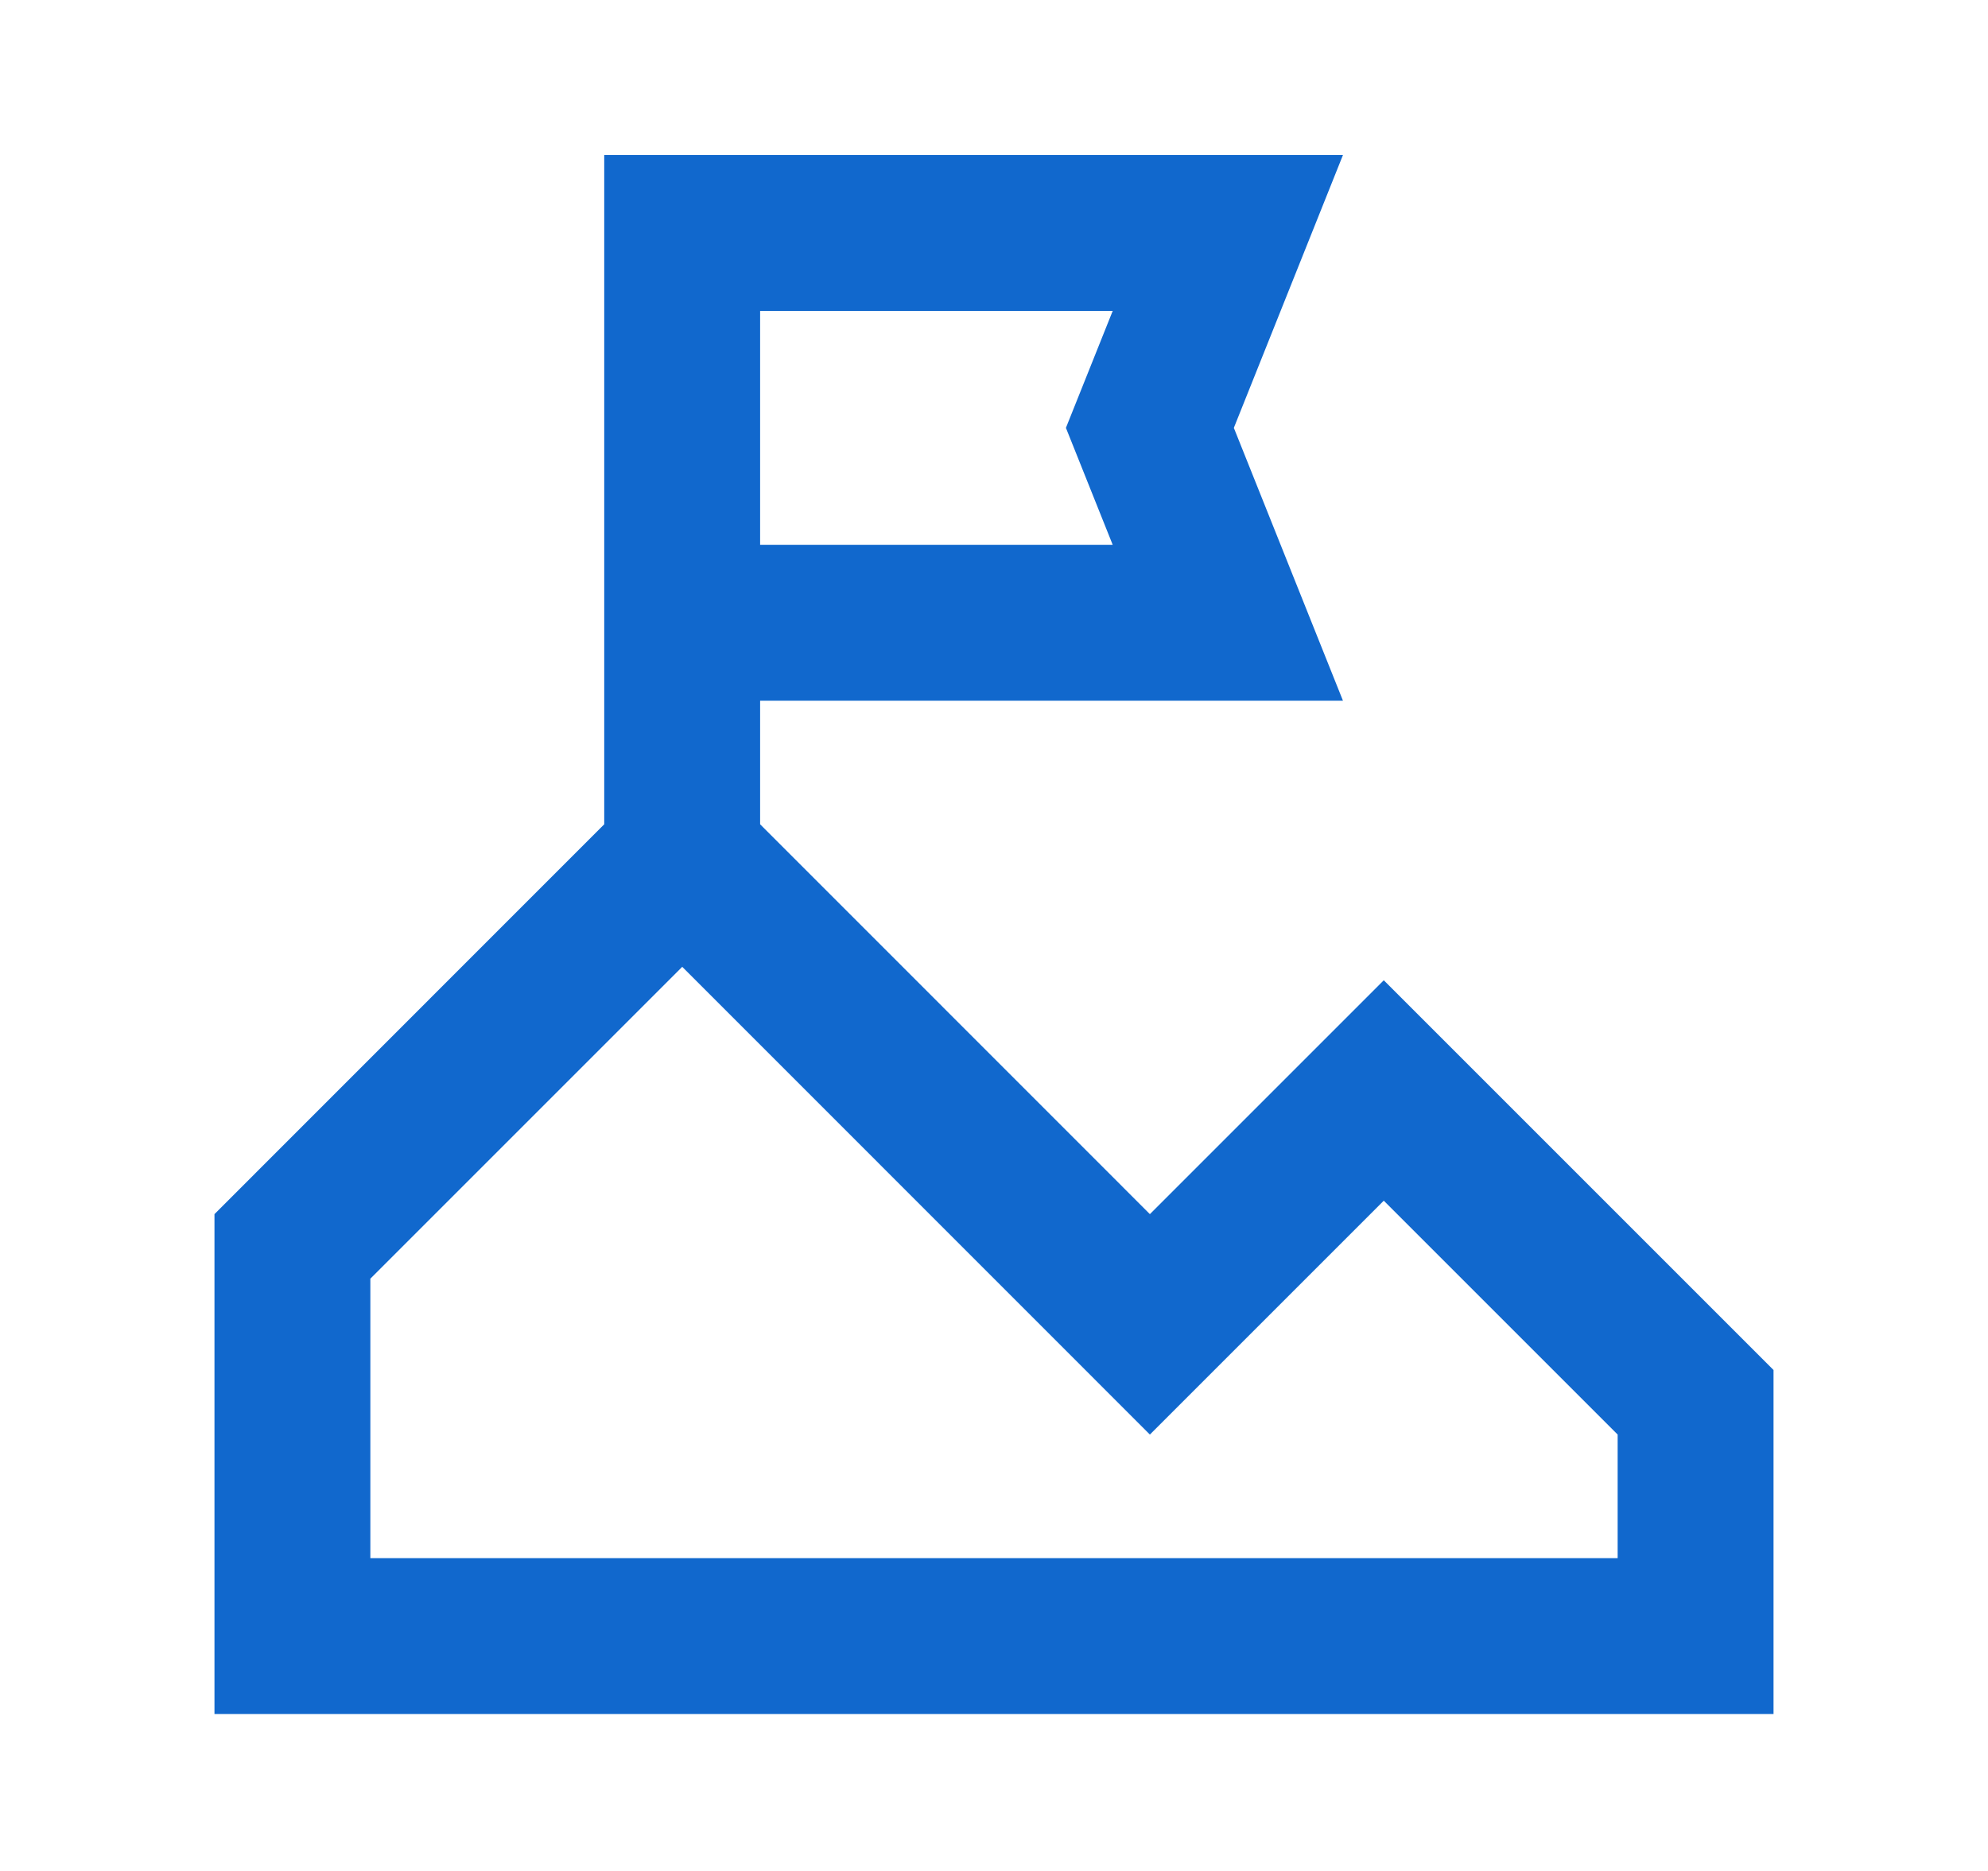
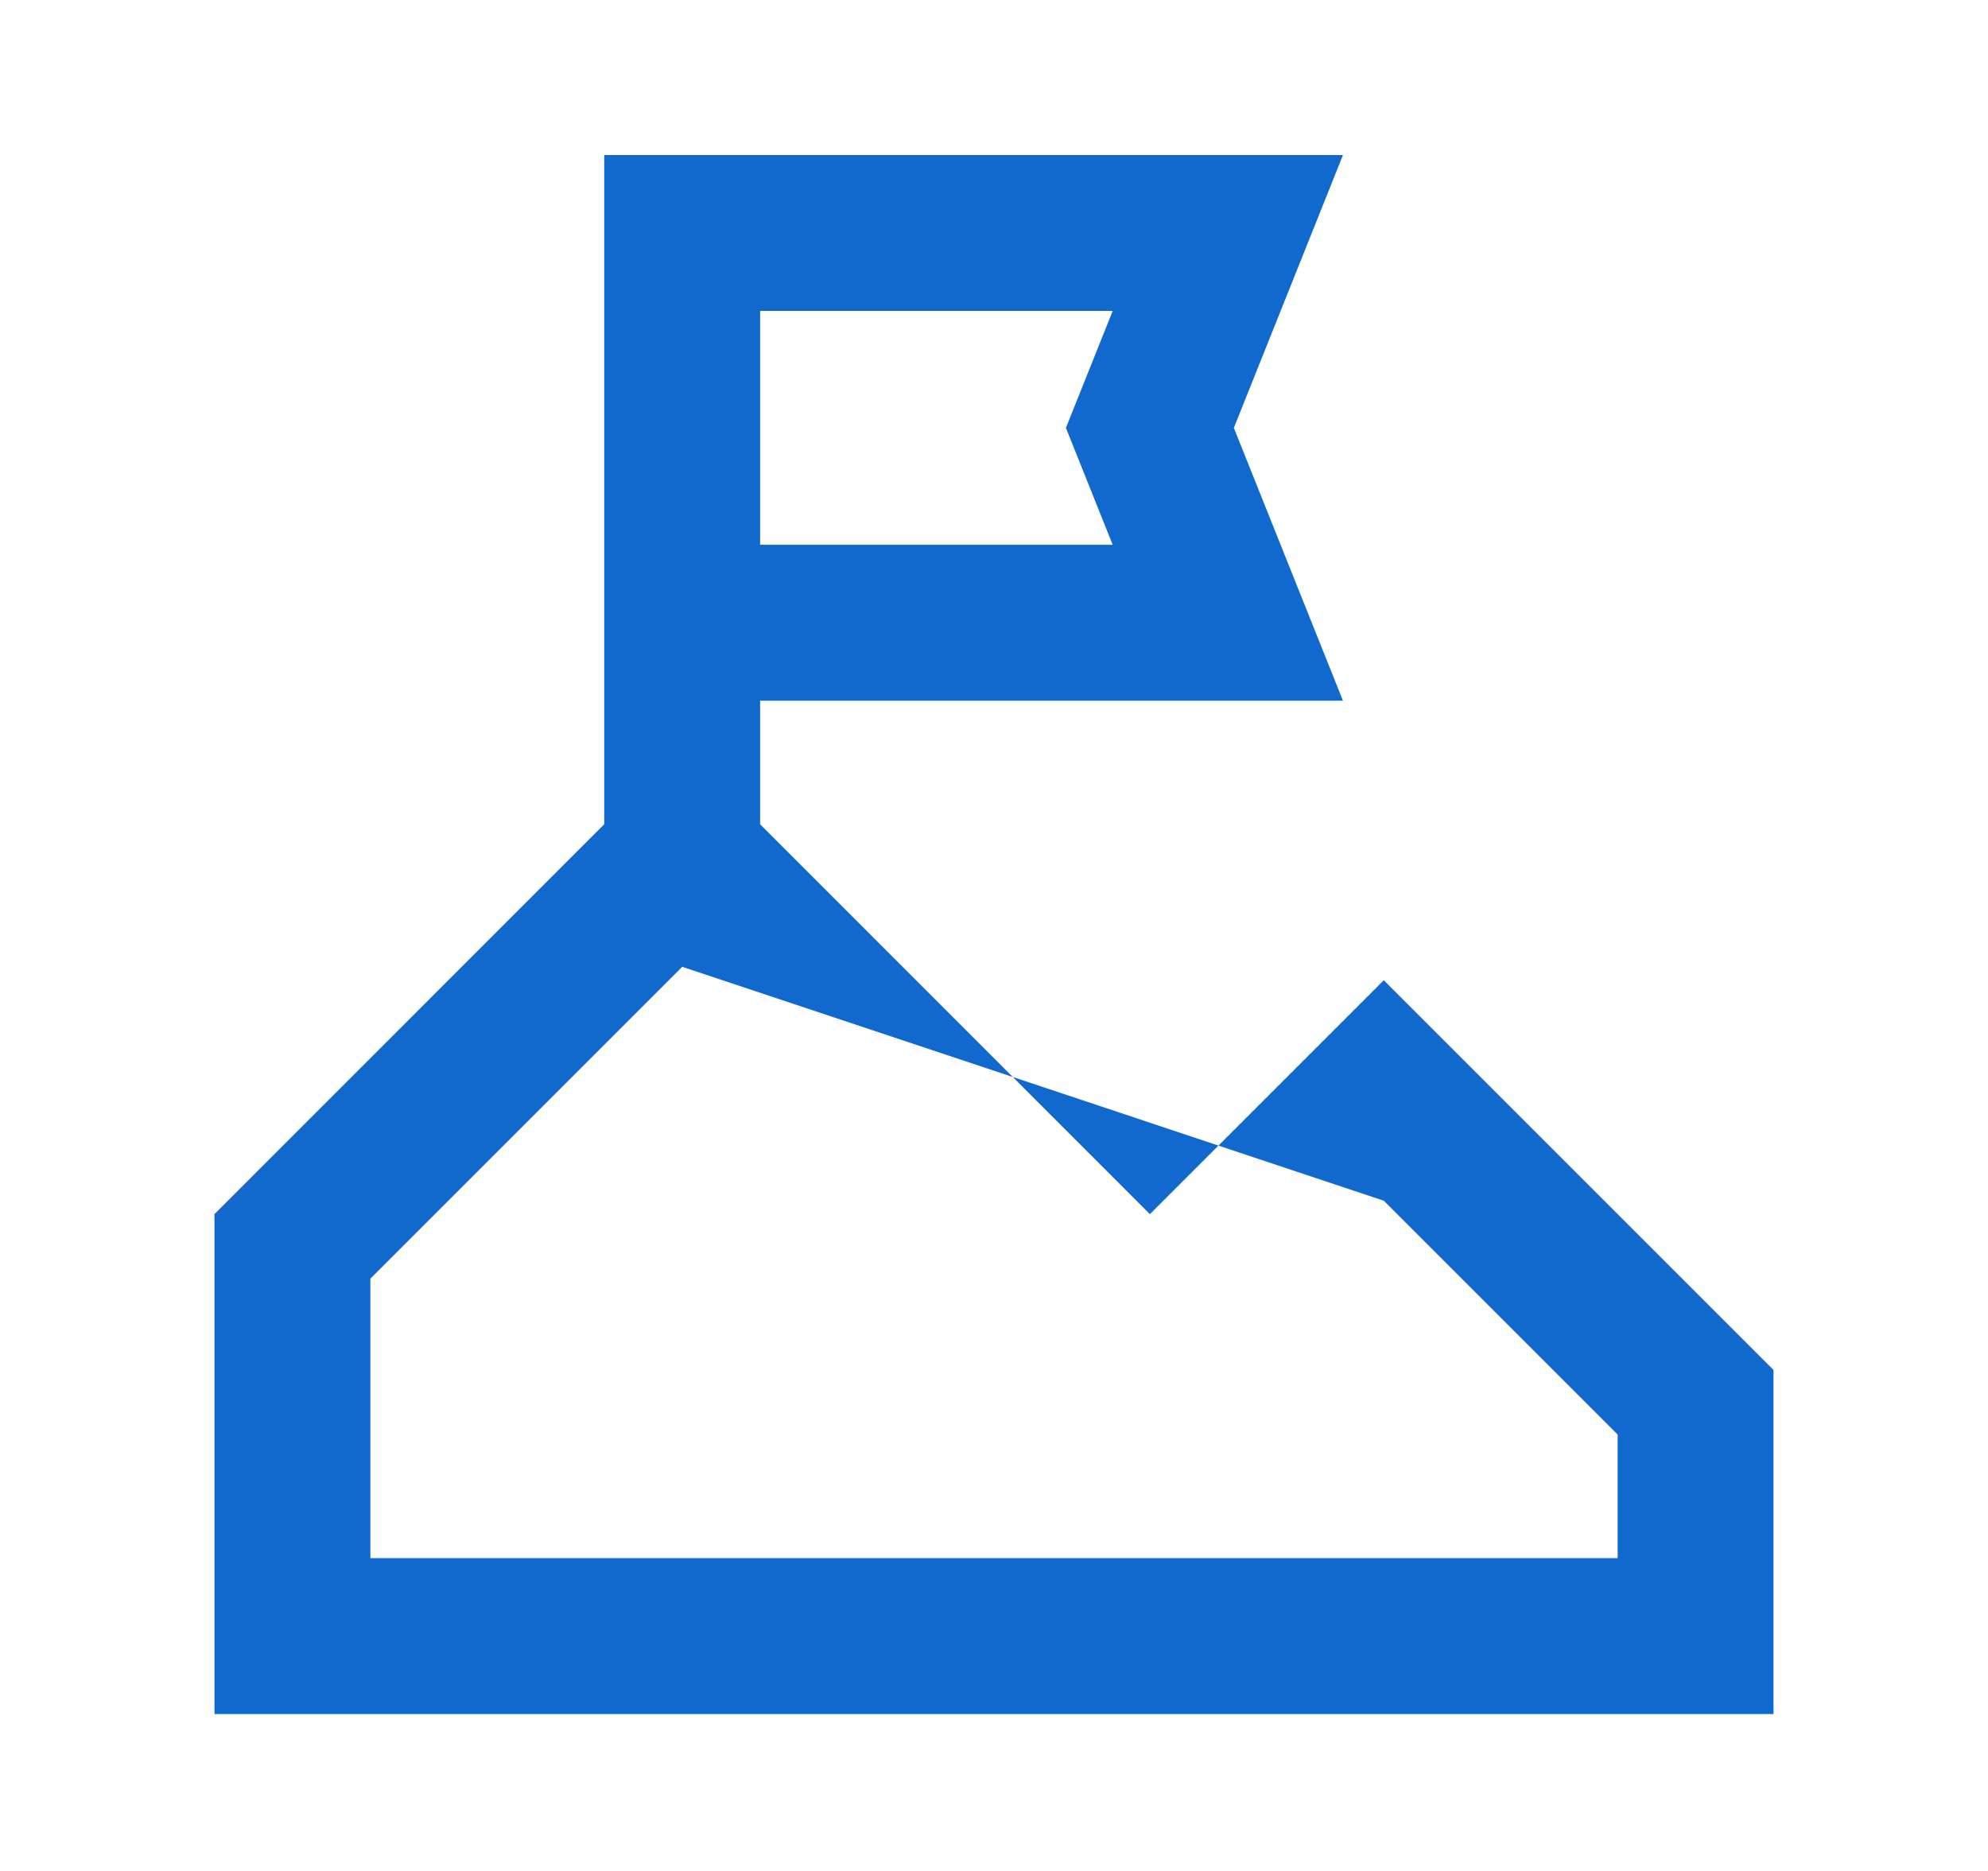
<svg xmlns="http://www.w3.org/2000/svg" width="17" height="16" viewBox="0 0 17 16" fill="none">
-   <path fill-rule="evenodd" clip-rule="evenodd" d="M5.167 1.326H11.484L10.551 3.659L11.484 5.992H6.5V7.049L9.833 10.383L11.833 8.383L15.166 11.716V14.658H1.834V10.383L5.167 7.049V1.326ZM9.515 4.659H6.5V2.659H9.515L9.115 3.659L9.515 4.659ZM3.167 13.325V10.935L5.834 8.268L9.833 12.268L11.833 10.268L13.833 12.268V13.325H3.167Z" fill="#1168CD" />
+   <path fill-rule="evenodd" clip-rule="evenodd" d="M5.167 1.326H11.484L10.551 3.659L11.484 5.992H6.5V7.049L9.833 10.383L11.833 8.383L15.166 11.716V14.658H1.834V10.383L5.167 7.049V1.326ZM9.515 4.659H6.5V2.659H9.515L9.115 3.659L9.515 4.659ZM3.167 13.325V10.935L5.834 8.268L11.833 10.268L13.833 12.268V13.325H3.167Z" fill="#1168CD" />
</svg>